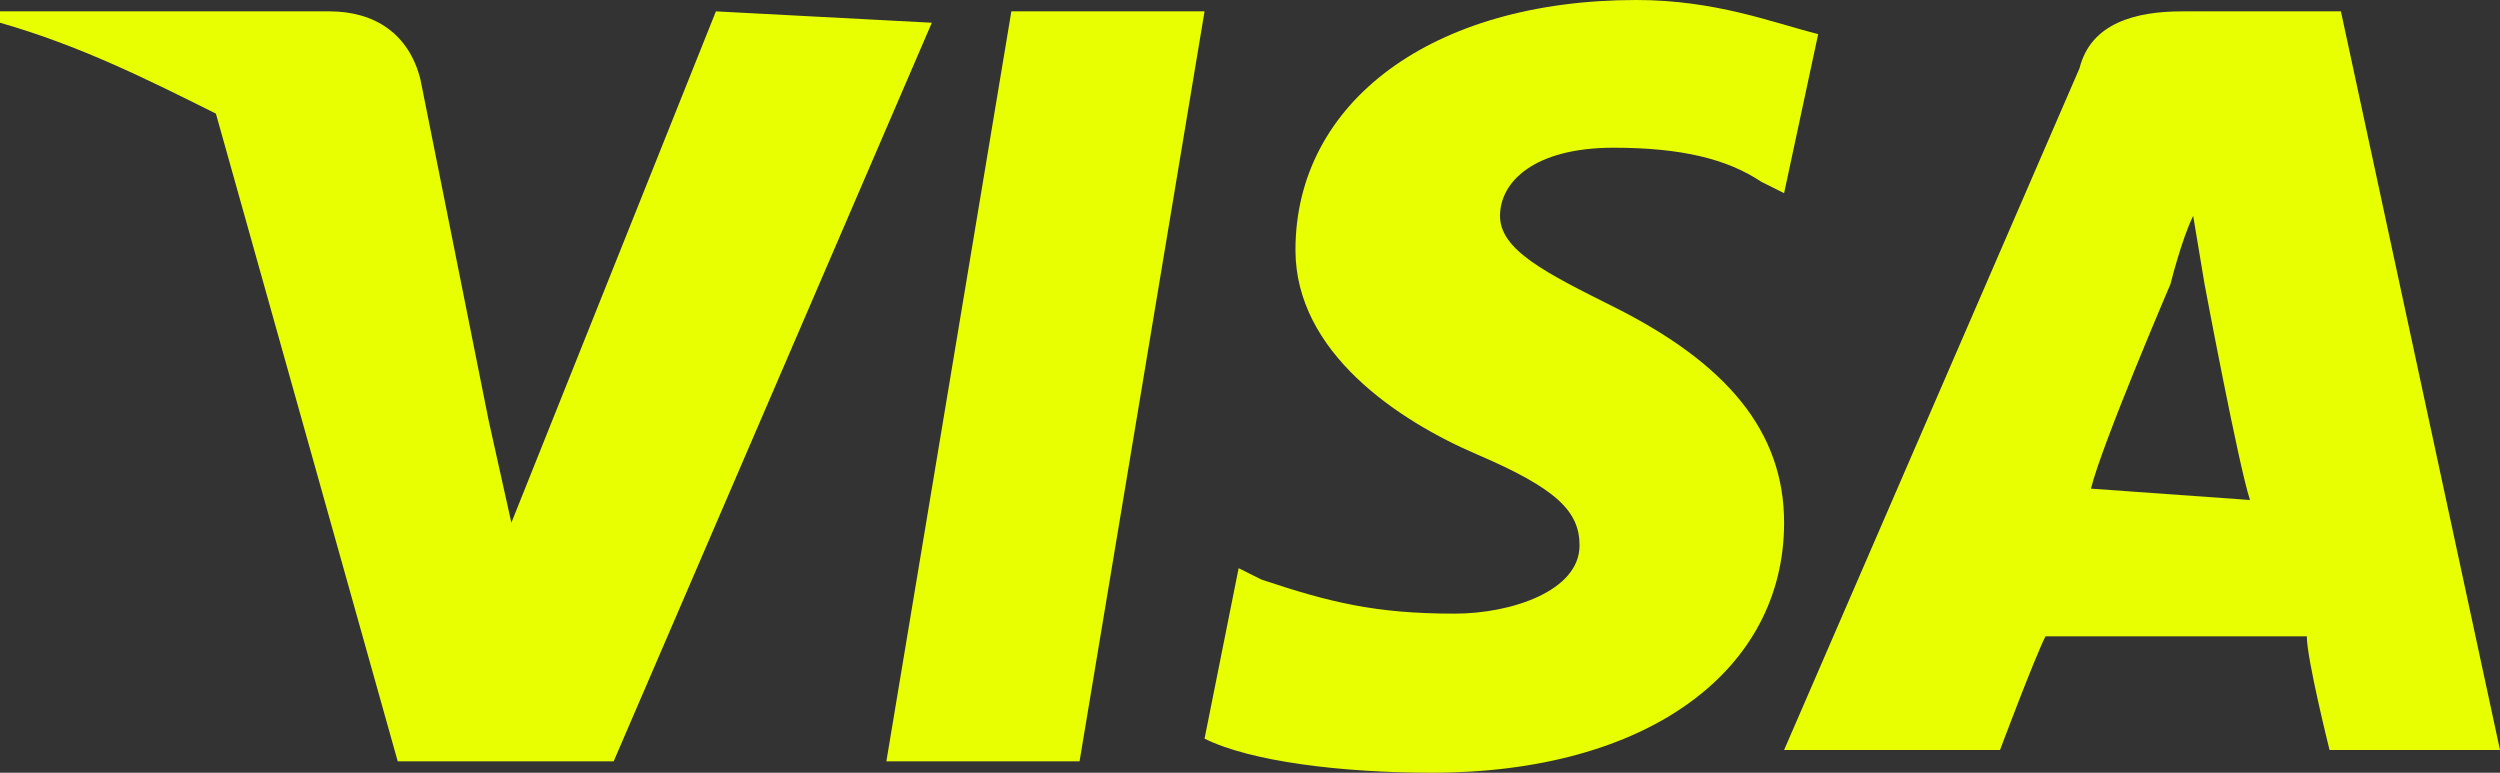
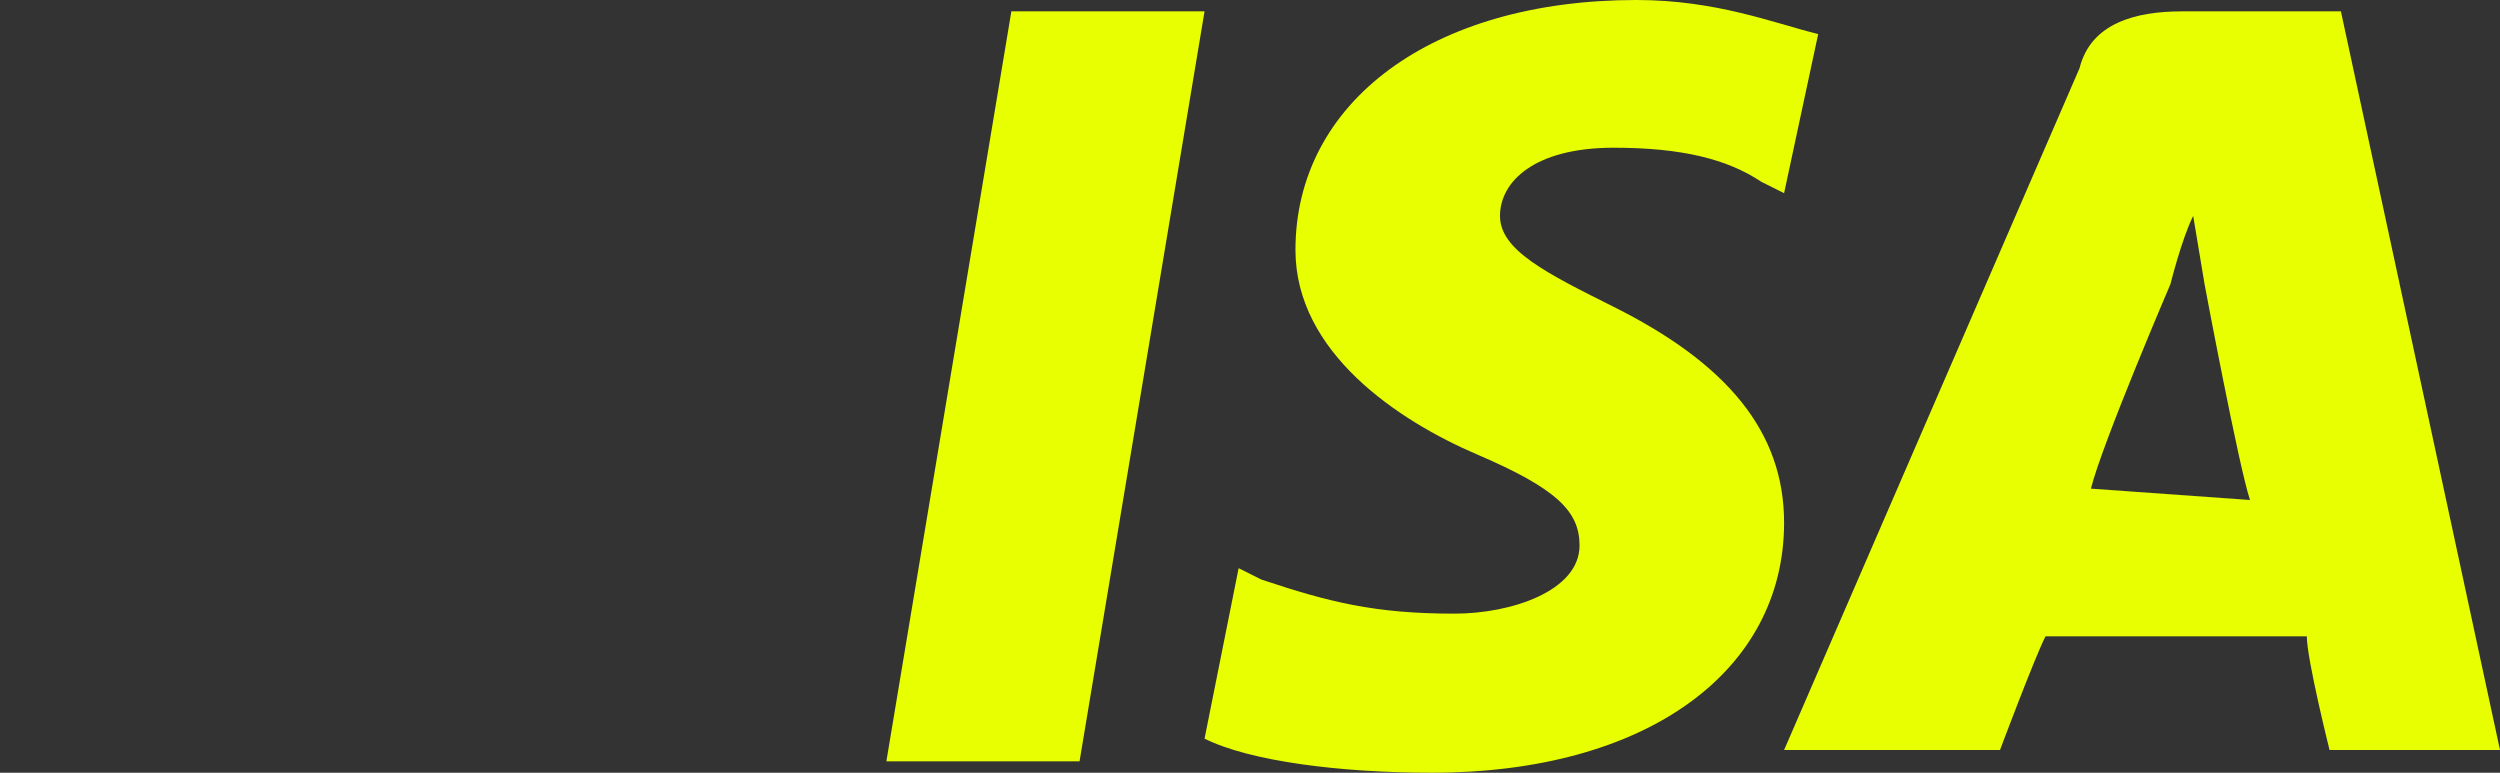
<svg xmlns="http://www.w3.org/2000/svg" version="1.1" id="Capa_1" x="0px" y="0px" viewBox="0 0 22 6.8" style="enable-background:new 0 0 22 6.8;" xml:space="preserve">
  <rect x="0" y="0" width="22" height="6.8" fill="#333333" stroke="none" />
  <style type="text/css">
	.st0{fill:#E8FF01;}
</style>
  <polygon class="st0" points="7.8,6.7 9.5,6.7 10.6,0.1 8.9,0.1 " />
  <path class="st0" d="M14.2,2.7c-0.6-0.3-1-0.5-1-0.8s0.3-0.6,1-0.6c0.6,0,1,0.1,1.3,0.3l0.2,0.1L16,0.3C15.6,0.2,15.1,0,14.4,0  c-1.8,0-3,0.9-3,2.2c0,0.9,0.9,1.5,1.6,1.8c0.7,0.3,0.9,0.5,0.9,0.8c0,0.4-0.6,0.6-1.1,0.6c-0.7,0-1.1-0.1-1.7-0.3L10.9,5l-0.3,1.5  c0.4,0.2,1.2,0.3,2,0.3c1.9,0,3.1-0.9,3.1-2.2C15.7,3.8,15.2,3.2,14.2,2.7L14.2,2.7z" />
  <path class="st0" d="M20.6,0.1h-1.4c-0.4,0-0.8,0.1-0.9,0.5l-2.6,6h1.9c0,0,0.3-0.8,0.4-1c0.2,0,2,0,2.3,0c0,0.2,0.2,1,0.2,1H22  L20.6,0.1z M18.4,4.3c0.1-0.4,0.7-1.8,0.7-1.8s0.1-0.4,0.2-0.6l0.1,0.6c0,0,0.3,1.6,0.4,1.9L18.4,4.3L18.4,4.3z" />
-   <path class="st0" d="M6.3,0.1L4.5,4.6L4.3,3.7l-0.6-3C3.6,0.3,3.3,0.1,2.9,0.1H0v0.1C0.7,0.4,1.3,0.7,1.9,1l1.6,5.7h1.9l2.8-6.5  L6.3,0.1L6.3,0.1z" />
</svg>